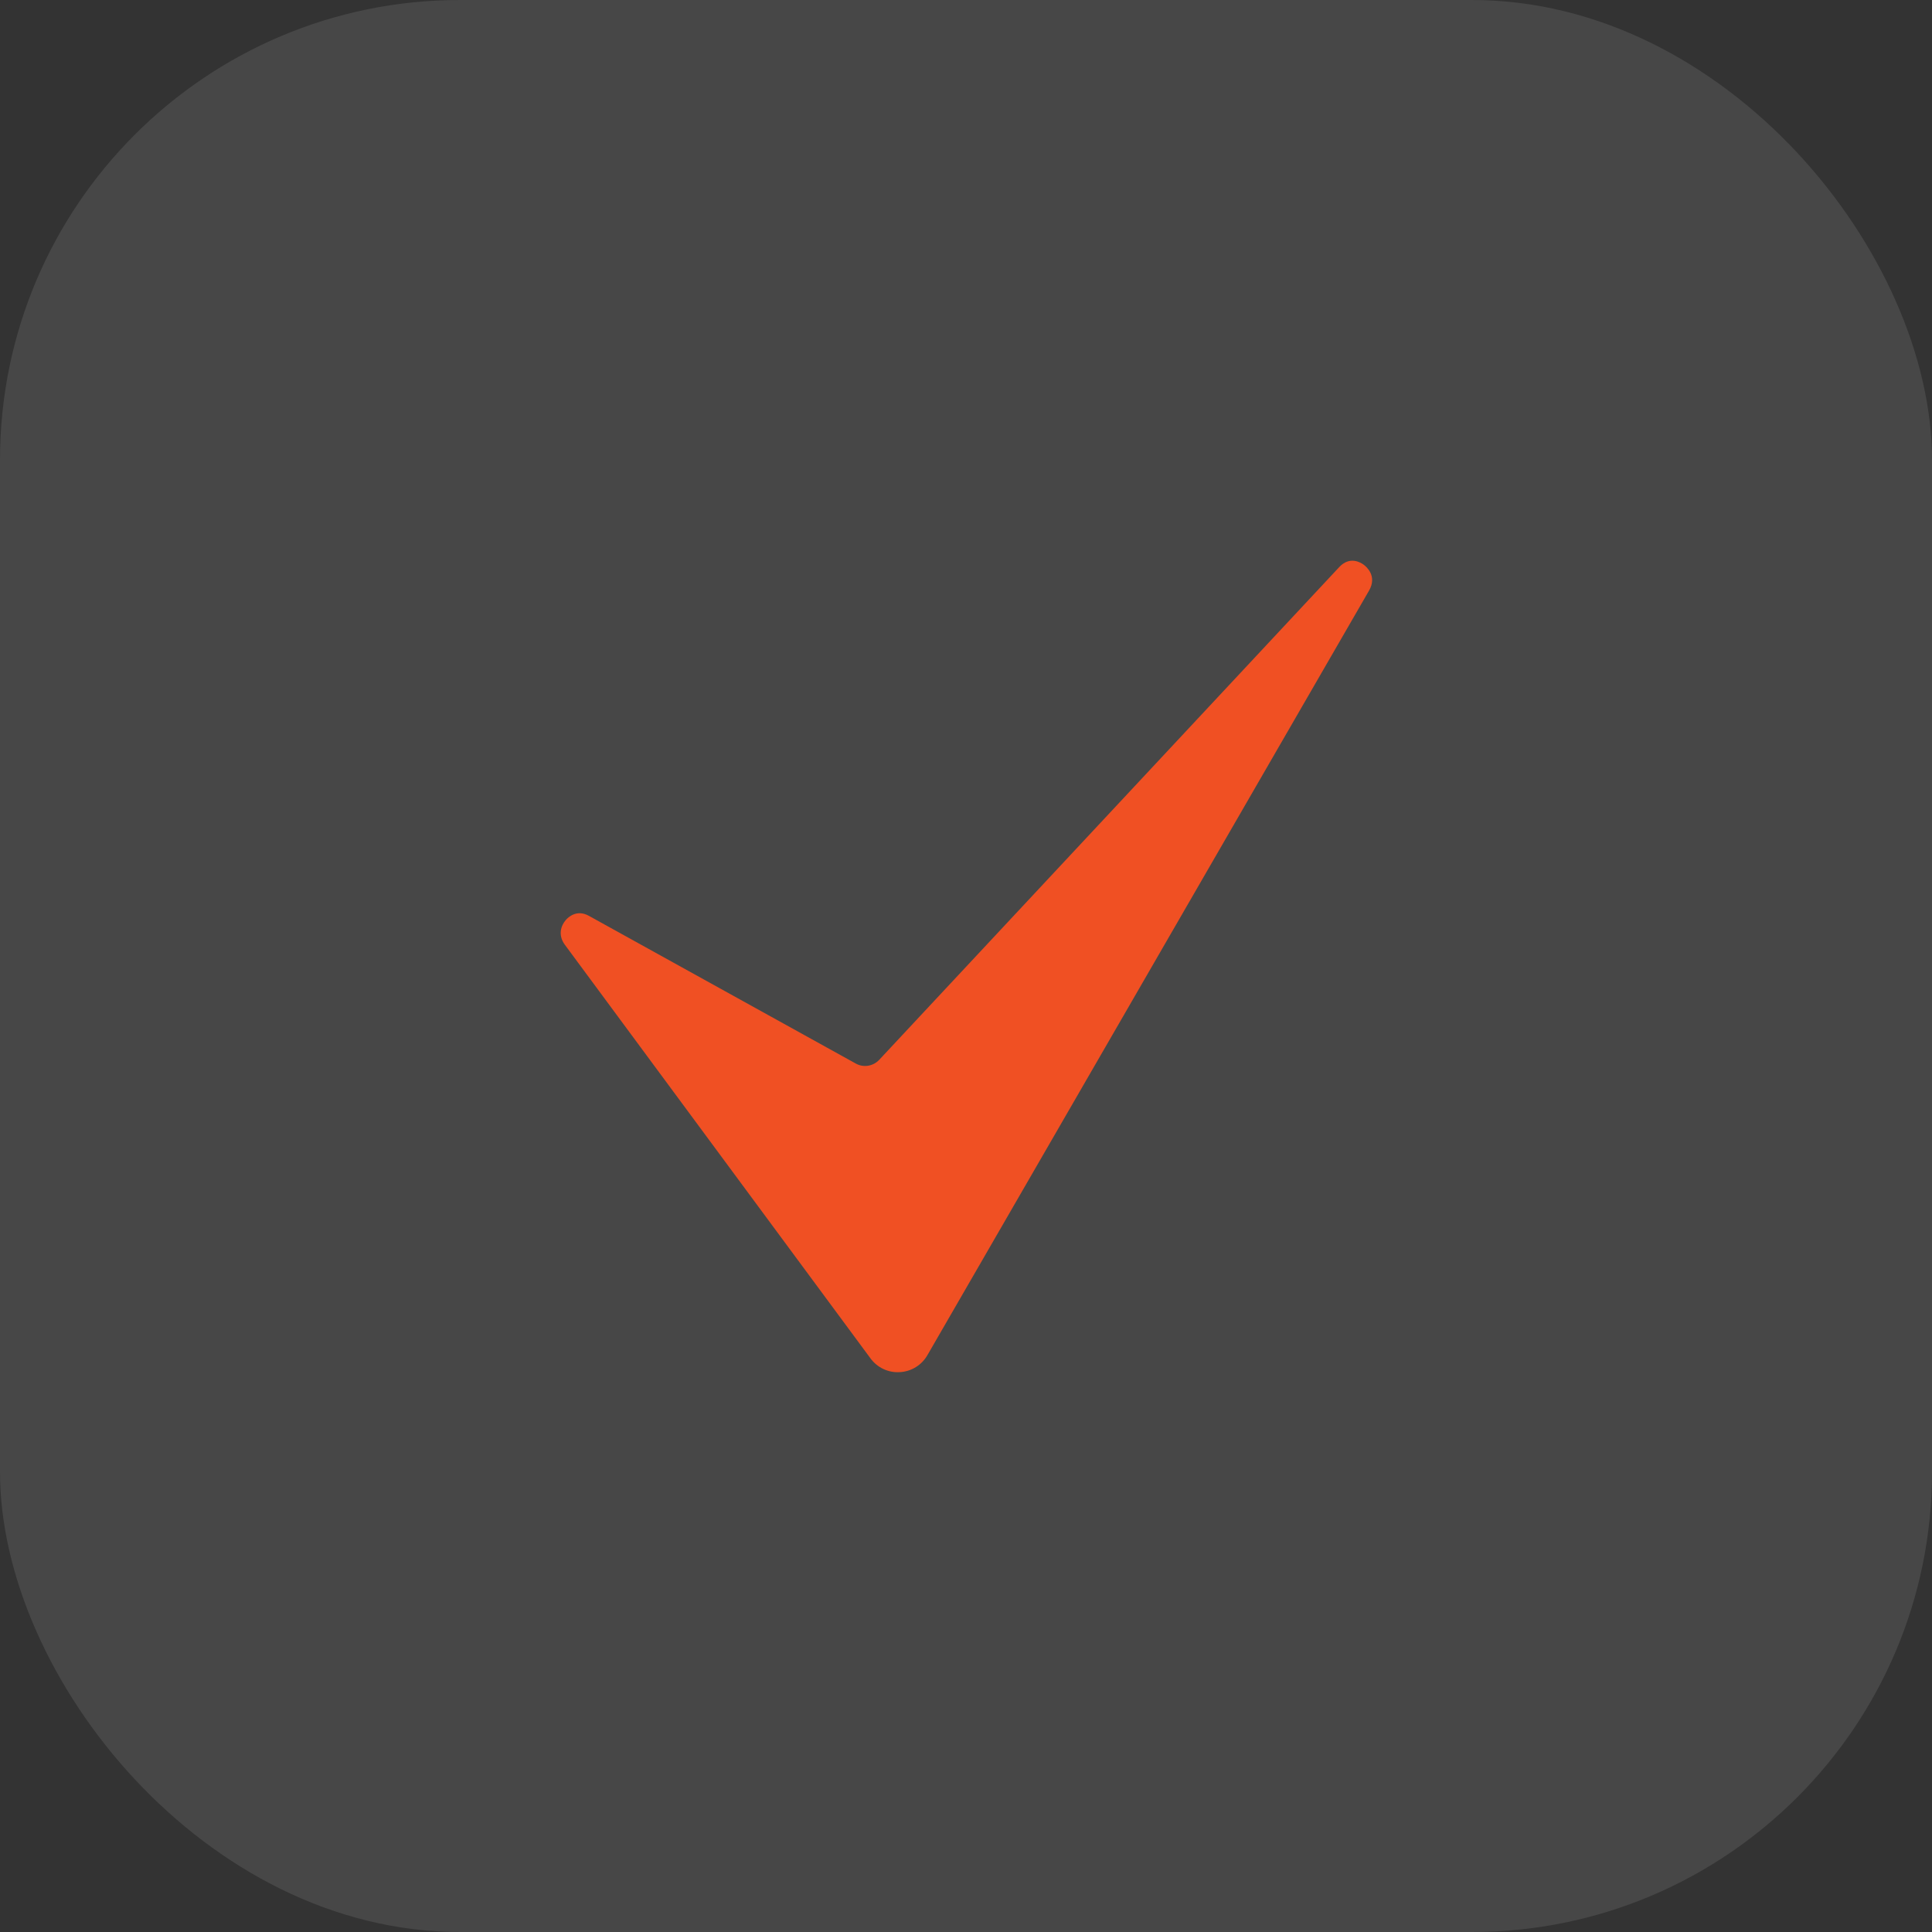
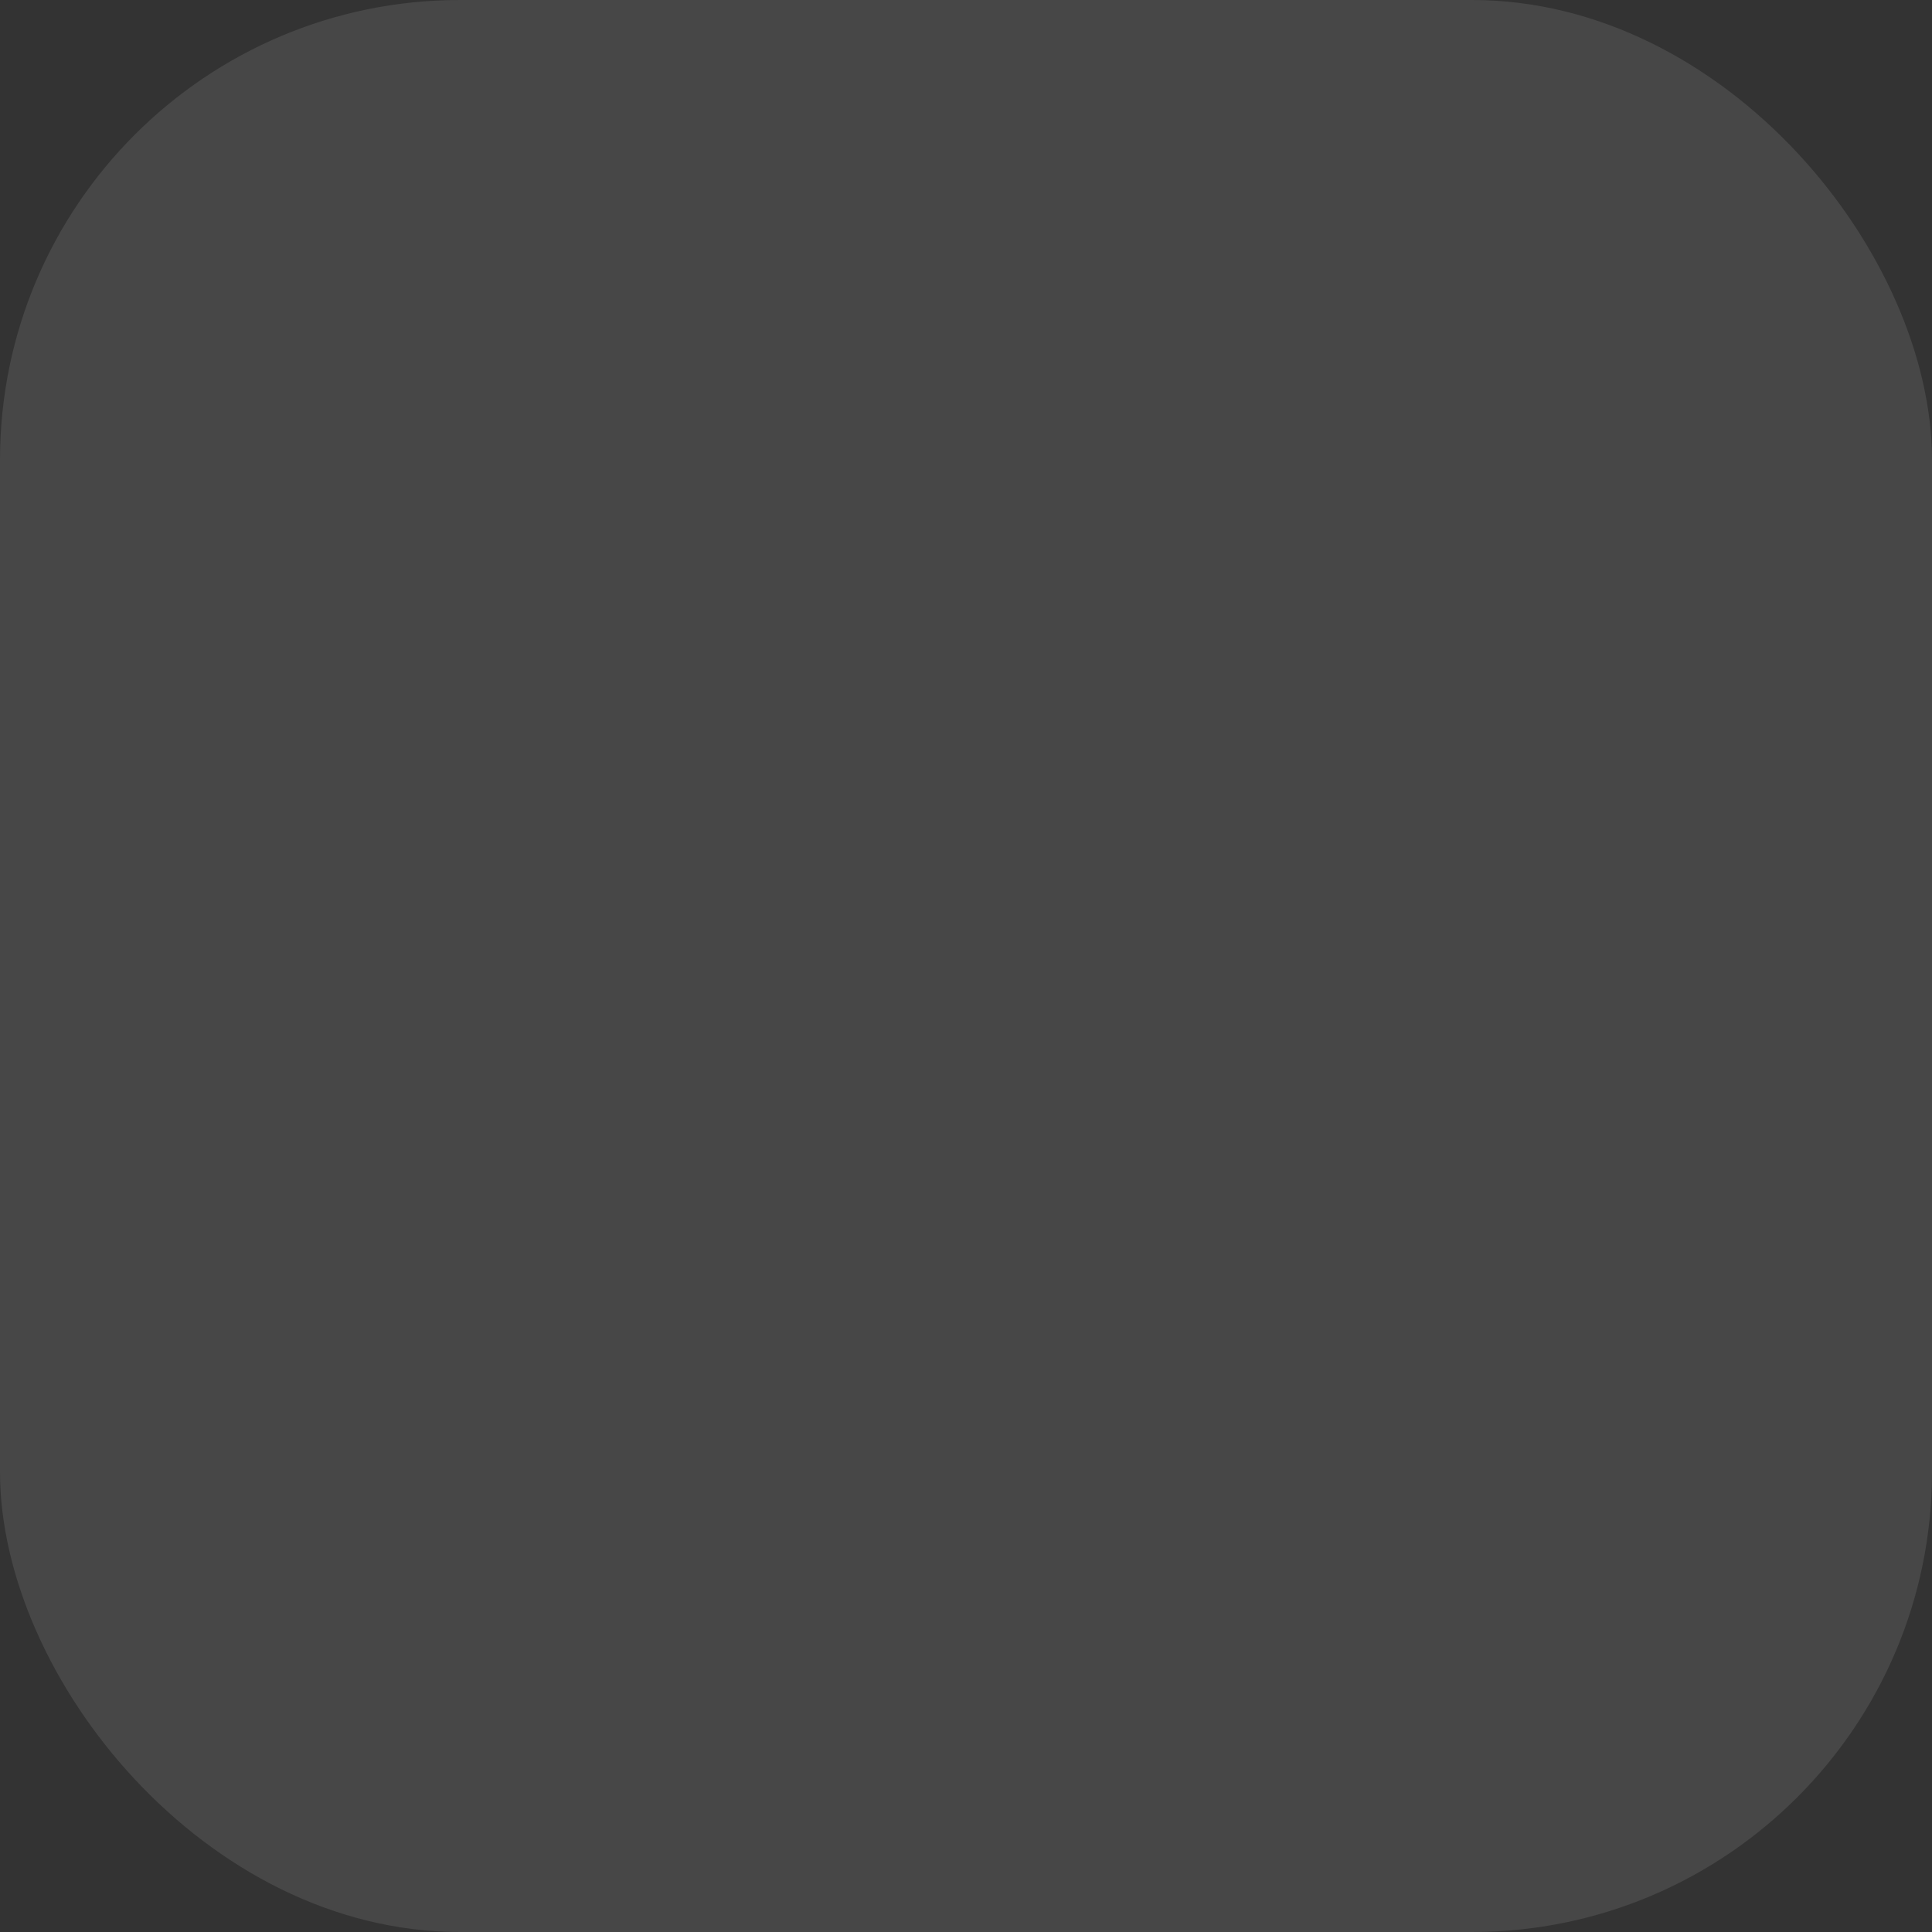
<svg xmlns="http://www.w3.org/2000/svg" width="42" height="42" viewBox="0 0 42 42" fill="none">
  <rect x="0" y="0" width="42" height="42" fill="#333333" stroke="none" />
  <rect width="42" height="42" rx="10" fill="white" fill-opacity="0.1" />
-   <path d="M29.648 12.278C29.581 12.227 29.341 12.083 29.113 12.329L19.113 23.04C19.049 23.108 18.964 23.153 18.872 23.168C18.779 23.183 18.684 23.166 18.603 23.12L12.801 19.909C12.538 19.764 12.353 19.94 12.302 19.998C12.191 20.124 12.127 20.333 12.28 20.539L18.921 29.526C18.993 29.626 19.09 29.707 19.202 29.76C19.313 29.813 19.437 29.837 19.56 29.829C19.684 29.823 19.805 29.785 19.911 29.719C20.017 29.653 20.104 29.562 20.165 29.453L29.762 12.839C29.946 12.521 29.699 12.316 29.648 12.278Z" fill="#F05023" />
</svg>